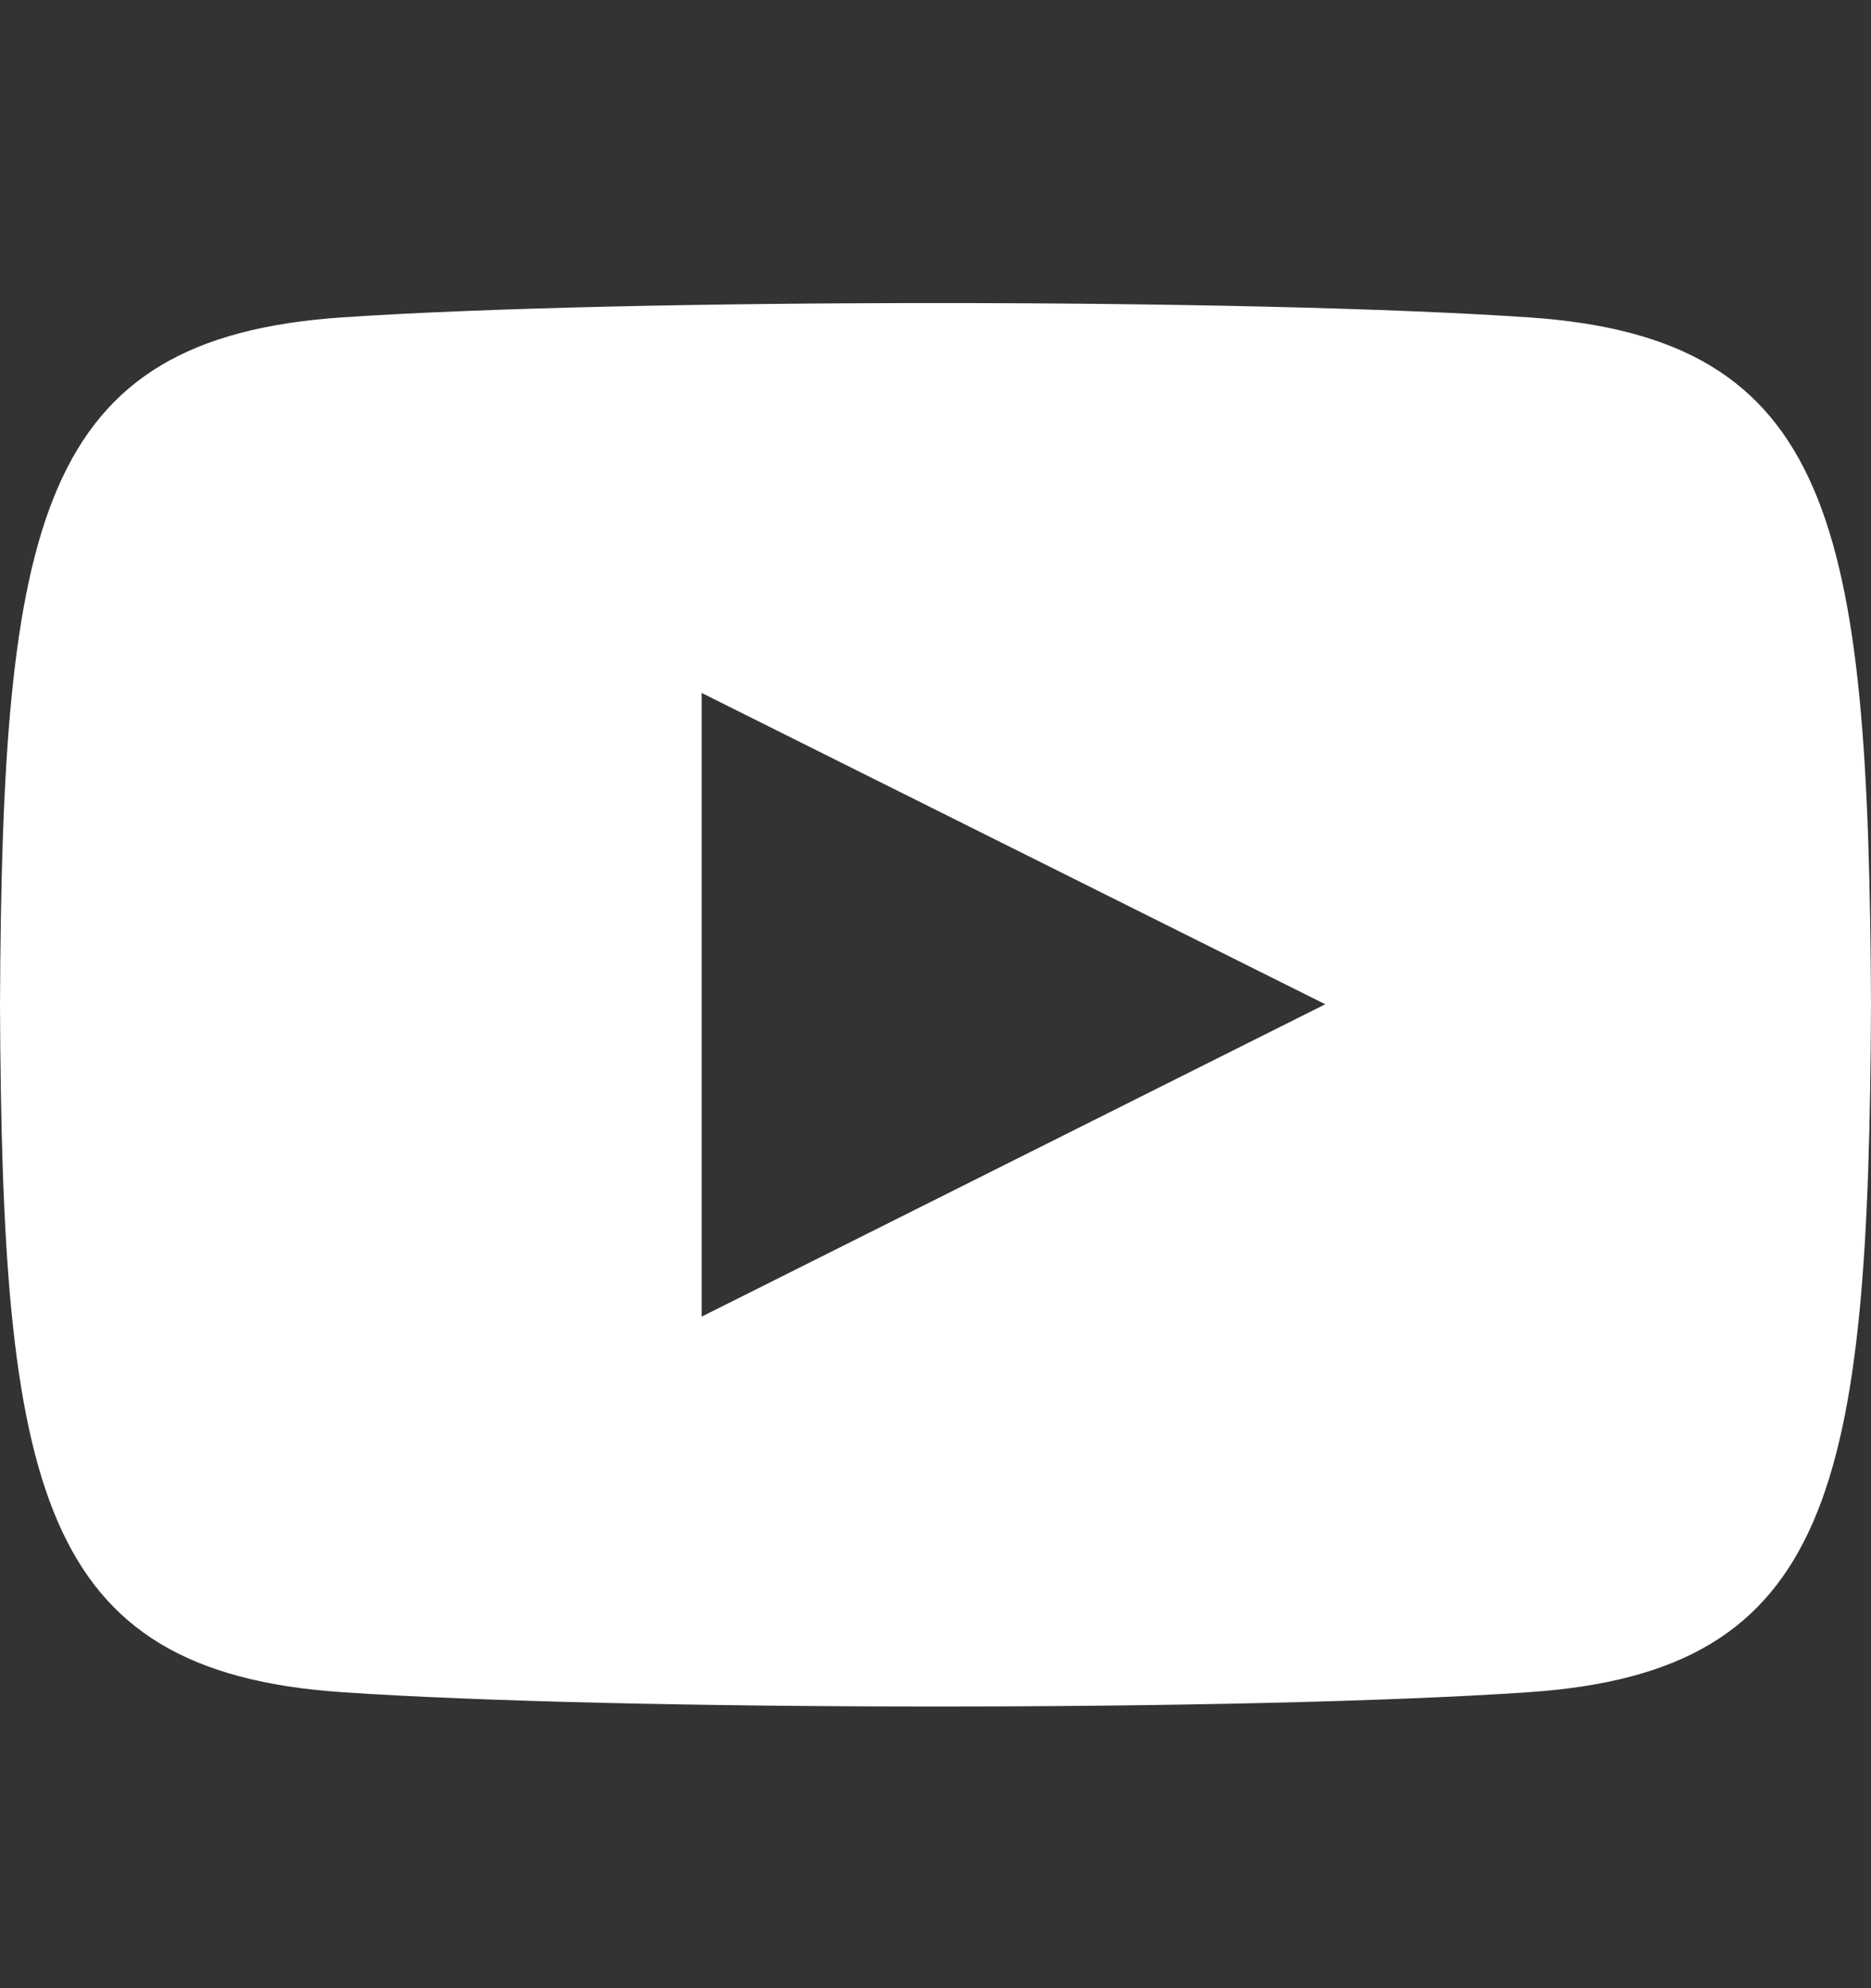
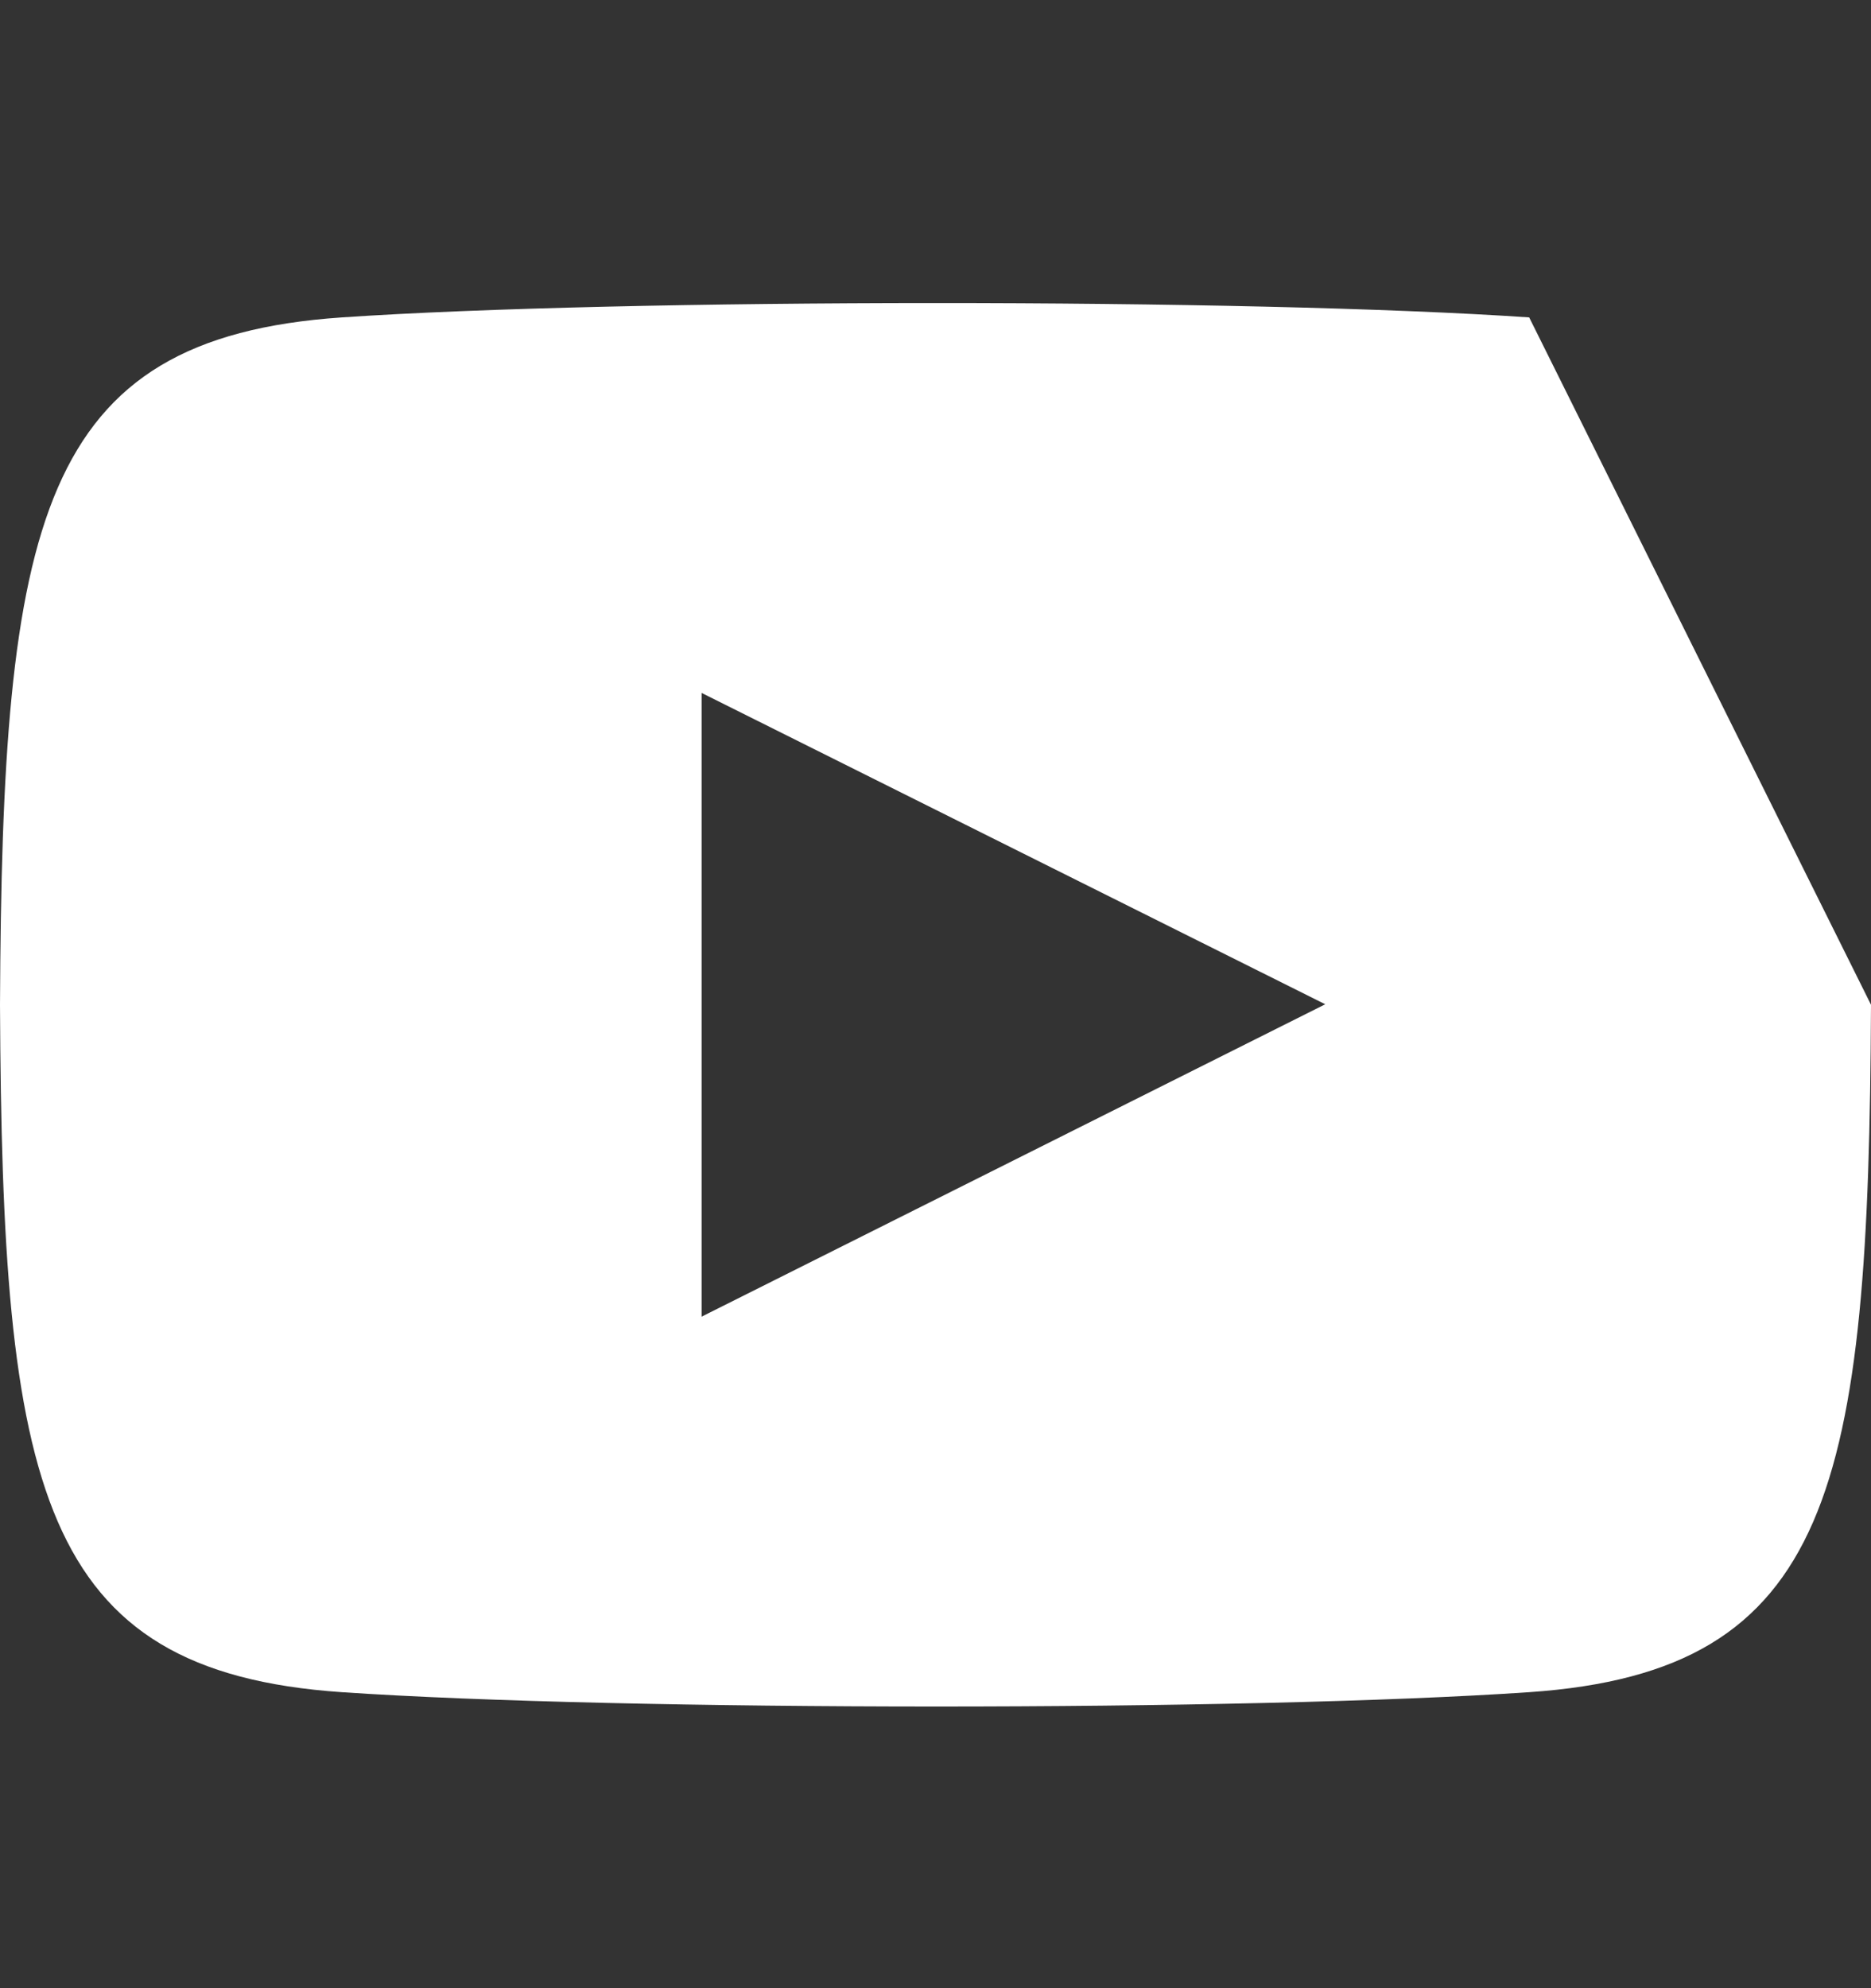
<svg xmlns="http://www.w3.org/2000/svg" width="16" height="17" viewBox="0 0 16 17" fill="none">
  <rect x="0" y="0" width="16" height="17" fill="#333333" stroke="none" />
-   <path d="M13.077 2.714C10.674 2.55 5.323 2.551 2.923 2.714C0.325 2.891 0.019 4.461 0 8.591C0.019 12.715 0.323 14.291 2.923 14.469C5.323 14.632 10.674 14.633 13.077 14.469C15.675 14.291 15.981 12.722 16 8.591C15.981 4.468 15.677 2.892 13.077 2.714ZM6 11.258V5.925L11.333 8.587L6 11.258Z" fill="white" />
+   <path d="M13.077 2.714C10.674 2.55 5.323 2.551 2.923 2.714C0.325 2.891 0.019 4.461 0 8.591C0.019 12.715 0.323 14.291 2.923 14.469C5.323 14.632 10.674 14.633 13.077 14.469C15.675 14.291 15.981 12.722 16 8.591ZM6 11.258V5.925L11.333 8.587L6 11.258Z" fill="white" />
</svg>